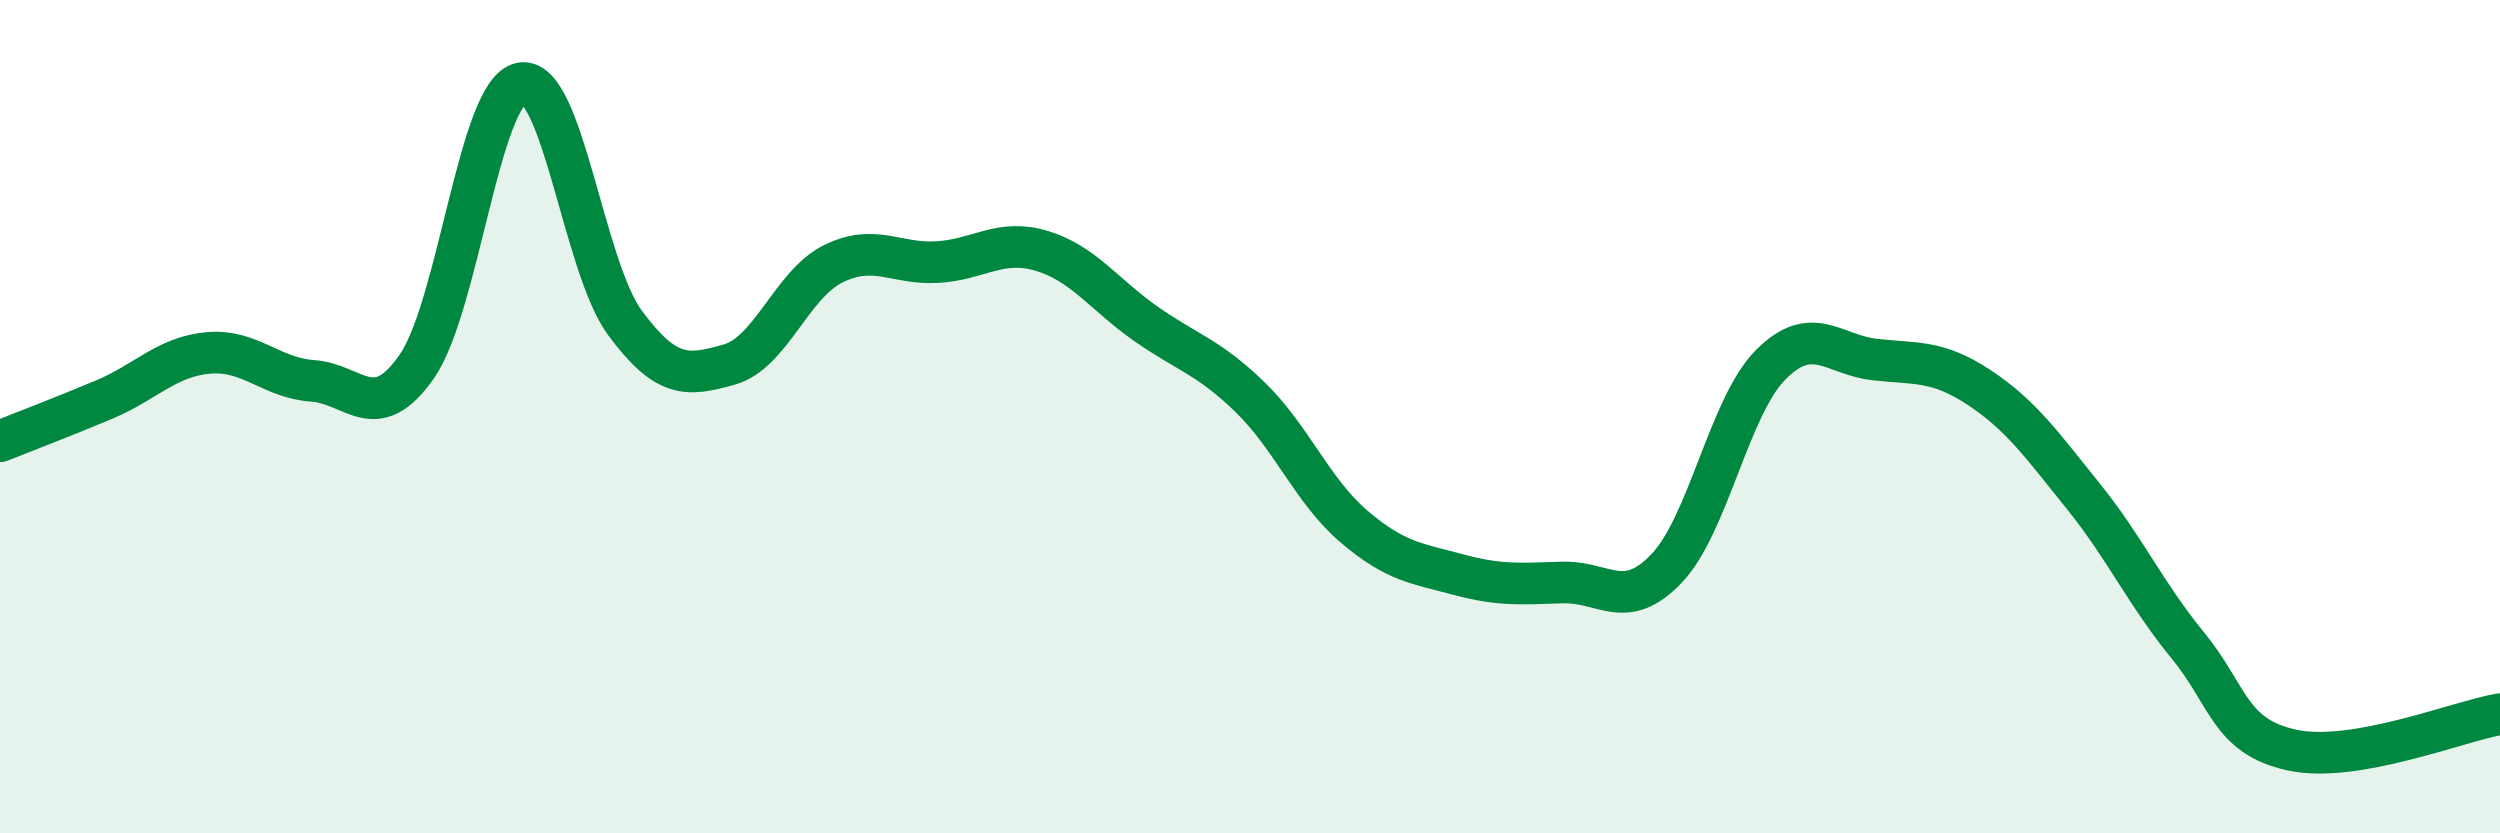
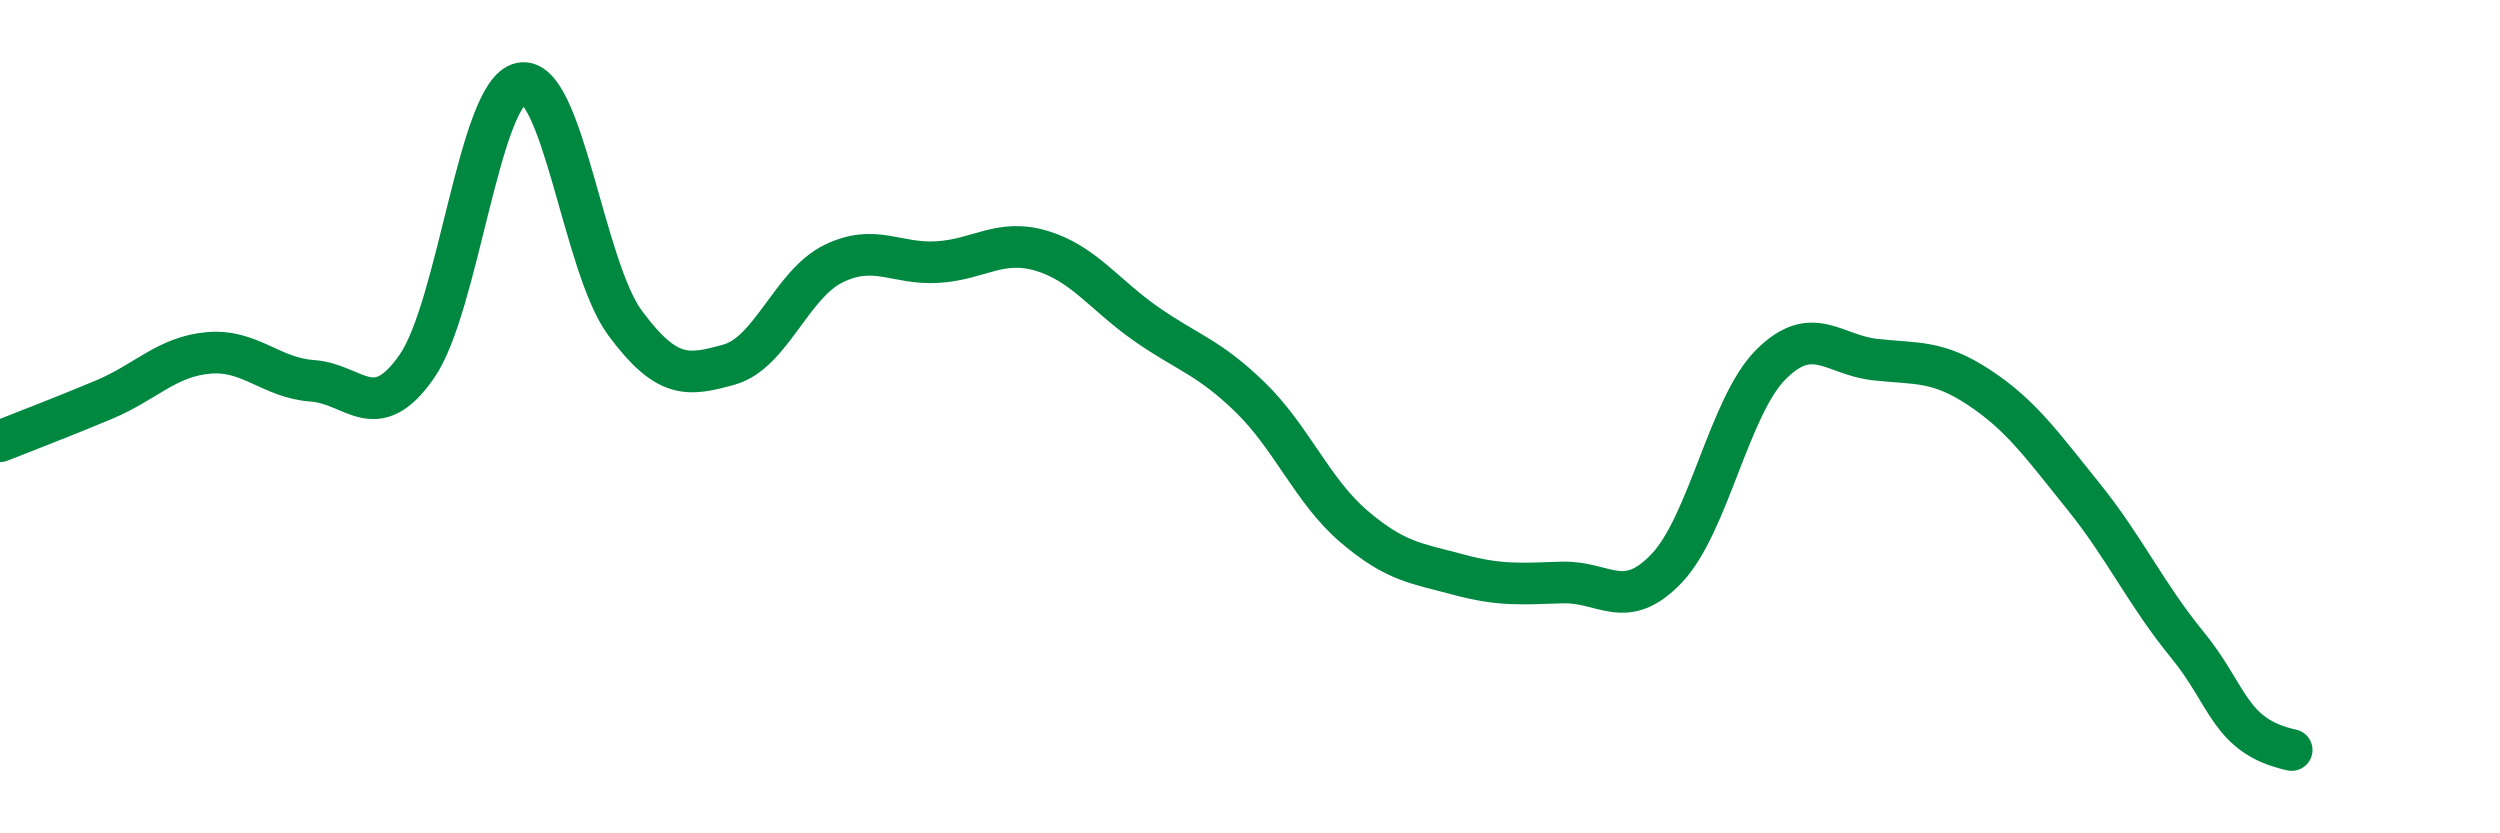
<svg xmlns="http://www.w3.org/2000/svg" width="60" height="20" viewBox="0 0 60 20">
-   <path d="M 0,10.59 C 0.5,10.39 1.5,10.01 2.5,9.59 C 3.5,9.17 4,8.56 5,8.47 C 6,8.38 6.5,9.07 7.5,9.14 C 8.5,9.21 9,10.23 10,8.8 C 11,7.37 11.5,2.21 12.5,2 C 13.5,1.79 14,6.4 15,7.75 C 16,9.1 16.5,9.03 17.5,8.75 C 18.5,8.47 19,6.82 20,6.33 C 21,5.84 21.5,6.35 22.5,6.29 C 23.5,6.23 24,5.72 25,6.02 C 26,6.32 26.5,7.07 27.5,7.77 C 28.5,8.47 29,8.56 30,9.53 C 31,10.5 31.5,11.79 32.5,12.64 C 33.5,13.49 34,13.52 35,13.79 C 36,14.06 36.5,14.01 37.5,13.98 C 38.5,13.95 39,14.69 40,13.64 C 41,12.59 41.5,9.75 42.5,8.75 C 43.5,7.75 44,8.52 45,8.63 C 46,8.74 46.5,8.64 47.5,9.3 C 48.5,9.96 49,10.67 50,11.91 C 51,13.15 51.5,14.26 52.5,15.48 C 53.5,16.7 53.5,17.67 55,18 C 56.5,18.33 59,17.31 60,17.14L60 20L0 20Z" fill="#008740" opacity="0.1" stroke-linecap="round" stroke-linejoin="round" />
-   <path d="M 0,10.59 C 0.5,10.39 1.5,10.01 2.5,9.59 C 3.5,9.17 4,8.56 5,8.47 C 6,8.38 6.5,9.07 7.5,9.14 C 8.5,9.21 9,10.23 10,8.8 C 11,7.37 11.5,2.21 12.5,2 C 13.5,1.79 14,6.4 15,7.75 C 16,9.1 16.5,9.03 17.5,8.75 C 18.5,8.47 19,6.82 20,6.33 C 21,5.84 21.5,6.35 22.5,6.29 C 23.5,6.23 24,5.72 25,6.02 C 26,6.32 26.5,7.07 27.5,7.77 C 28.5,8.47 29,8.56 30,9.53 C 31,10.5 31.5,11.79 32.5,12.64 C 33.5,13.49 34,13.52 35,13.79 C 36,14.06 36.5,14.01 37.5,13.98 C 38.5,13.95 39,14.69 40,13.64 C 41,12.59 41.5,9.75 42.5,8.75 C 43.5,7.75 44,8.52 45,8.63 C 46,8.74 46.5,8.64 47.5,9.3 C 48.5,9.96 49,10.67 50,11.91 C 51,13.15 51.5,14.26 52.5,15.48 C 53.5,16.7 53.5,17.67 55,18 C 56.5,18.33 59,17.31 60,17.14" stroke="#008740" stroke-width="1" fill="none" stroke-linecap="round" stroke-linejoin="round" />
+   <path d="M 0,10.59 C 0.5,10.39 1.5,10.01 2.5,9.59 C 3.5,9.17 4,8.56 5,8.47 C 6,8.38 6.5,9.07 7.5,9.14 C 8.5,9.21 9,10.23 10,8.8 C 11,7.37 11.5,2.21 12.5,2 C 13.5,1.79 14,6.4 15,7.75 C 16,9.1 16.5,9.03 17.5,8.75 C 18.5,8.47 19,6.82 20,6.33 C 21,5.84 21.5,6.35 22.5,6.29 C 23.5,6.23 24,5.72 25,6.02 C 26,6.32 26.5,7.07 27.5,7.77 C 28.5,8.47 29,8.56 30,9.53 C 31,10.5 31.5,11.79 32.5,12.64 C 33.5,13.49 34,13.52 35,13.79 C 36,14.06 36.5,14.01 37.5,13.98 C 38.5,13.95 39,14.69 40,13.64 C 41,12.59 41.5,9.75 42.5,8.75 C 43.5,7.75 44,8.52 45,8.63 C 46,8.74 46.5,8.64 47.5,9.3 C 48.5,9.96 49,10.67 50,11.91 C 51,13.15 51.5,14.26 52.5,15.48 C 53.5,16.7 53.5,17.67 55,18 " stroke="#008740" stroke-width="1" fill="none" stroke-linecap="round" stroke-linejoin="round" />
</svg>